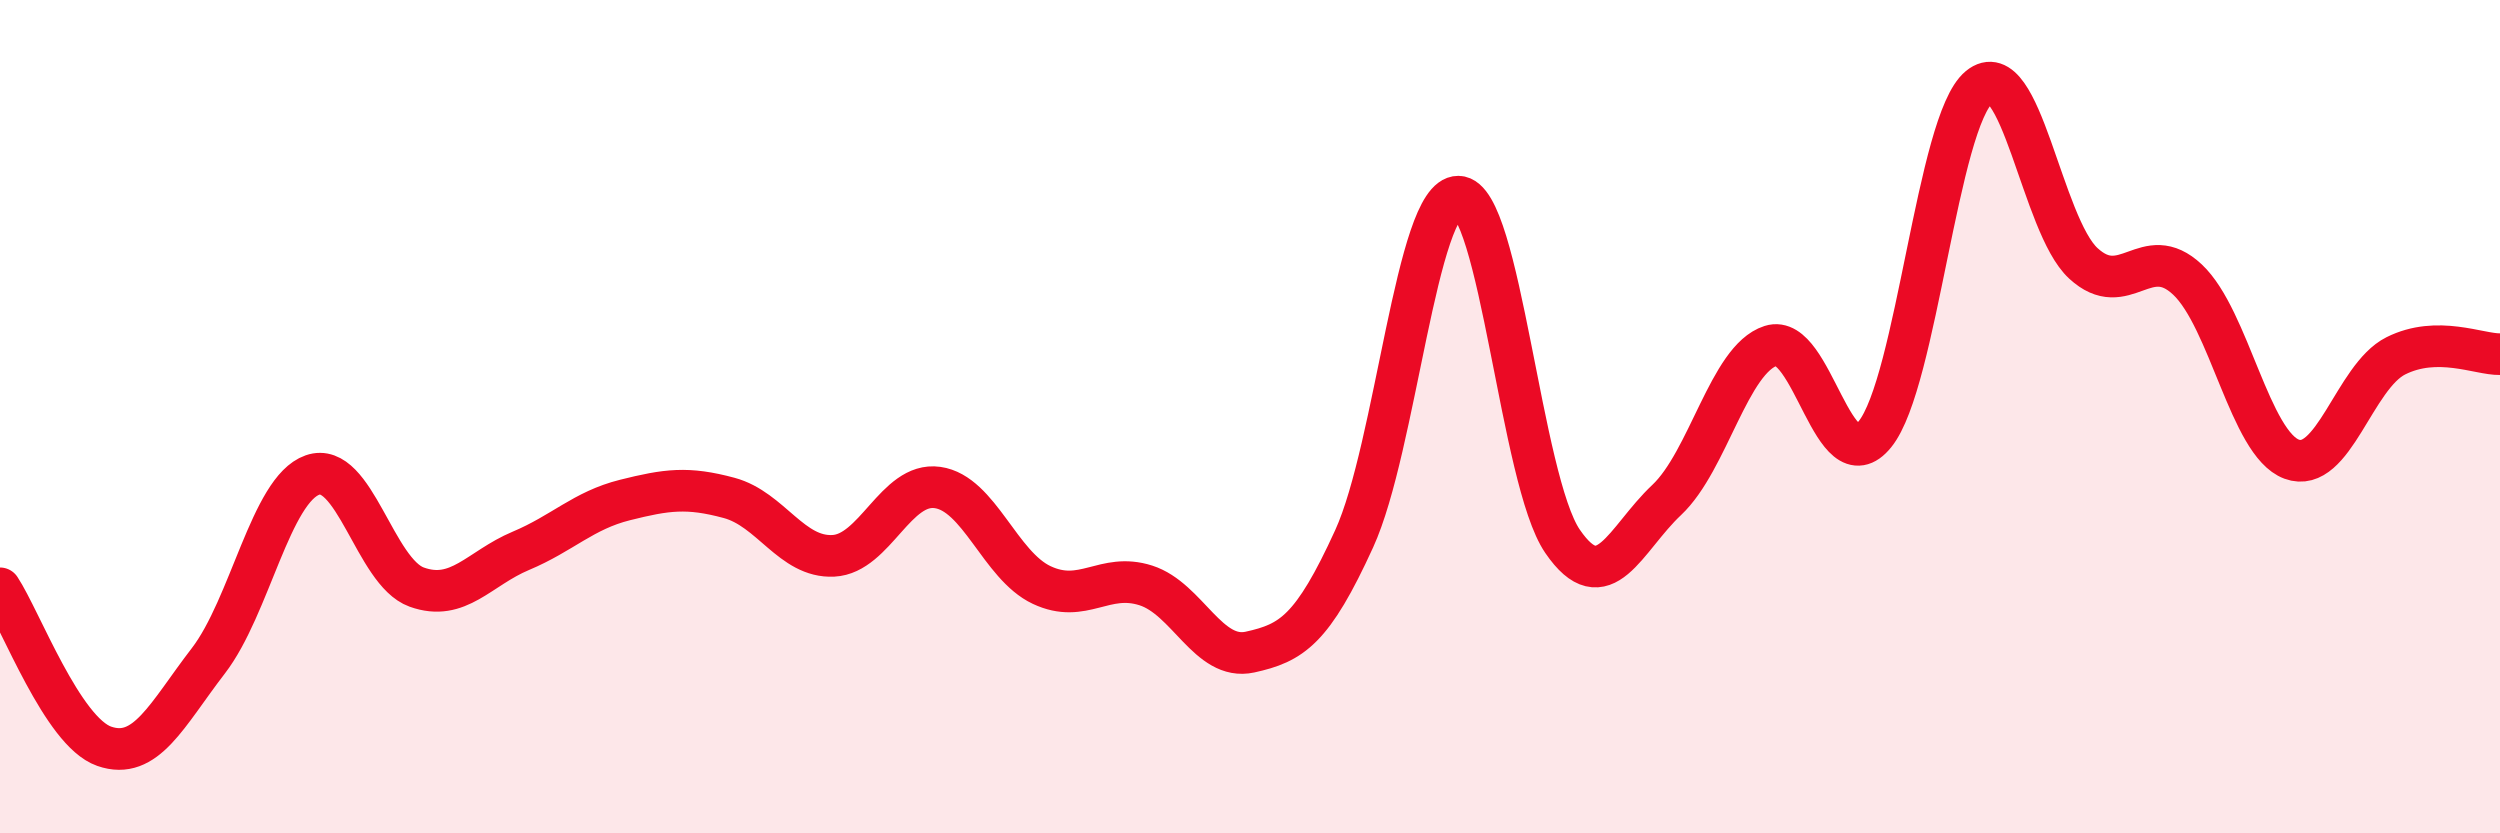
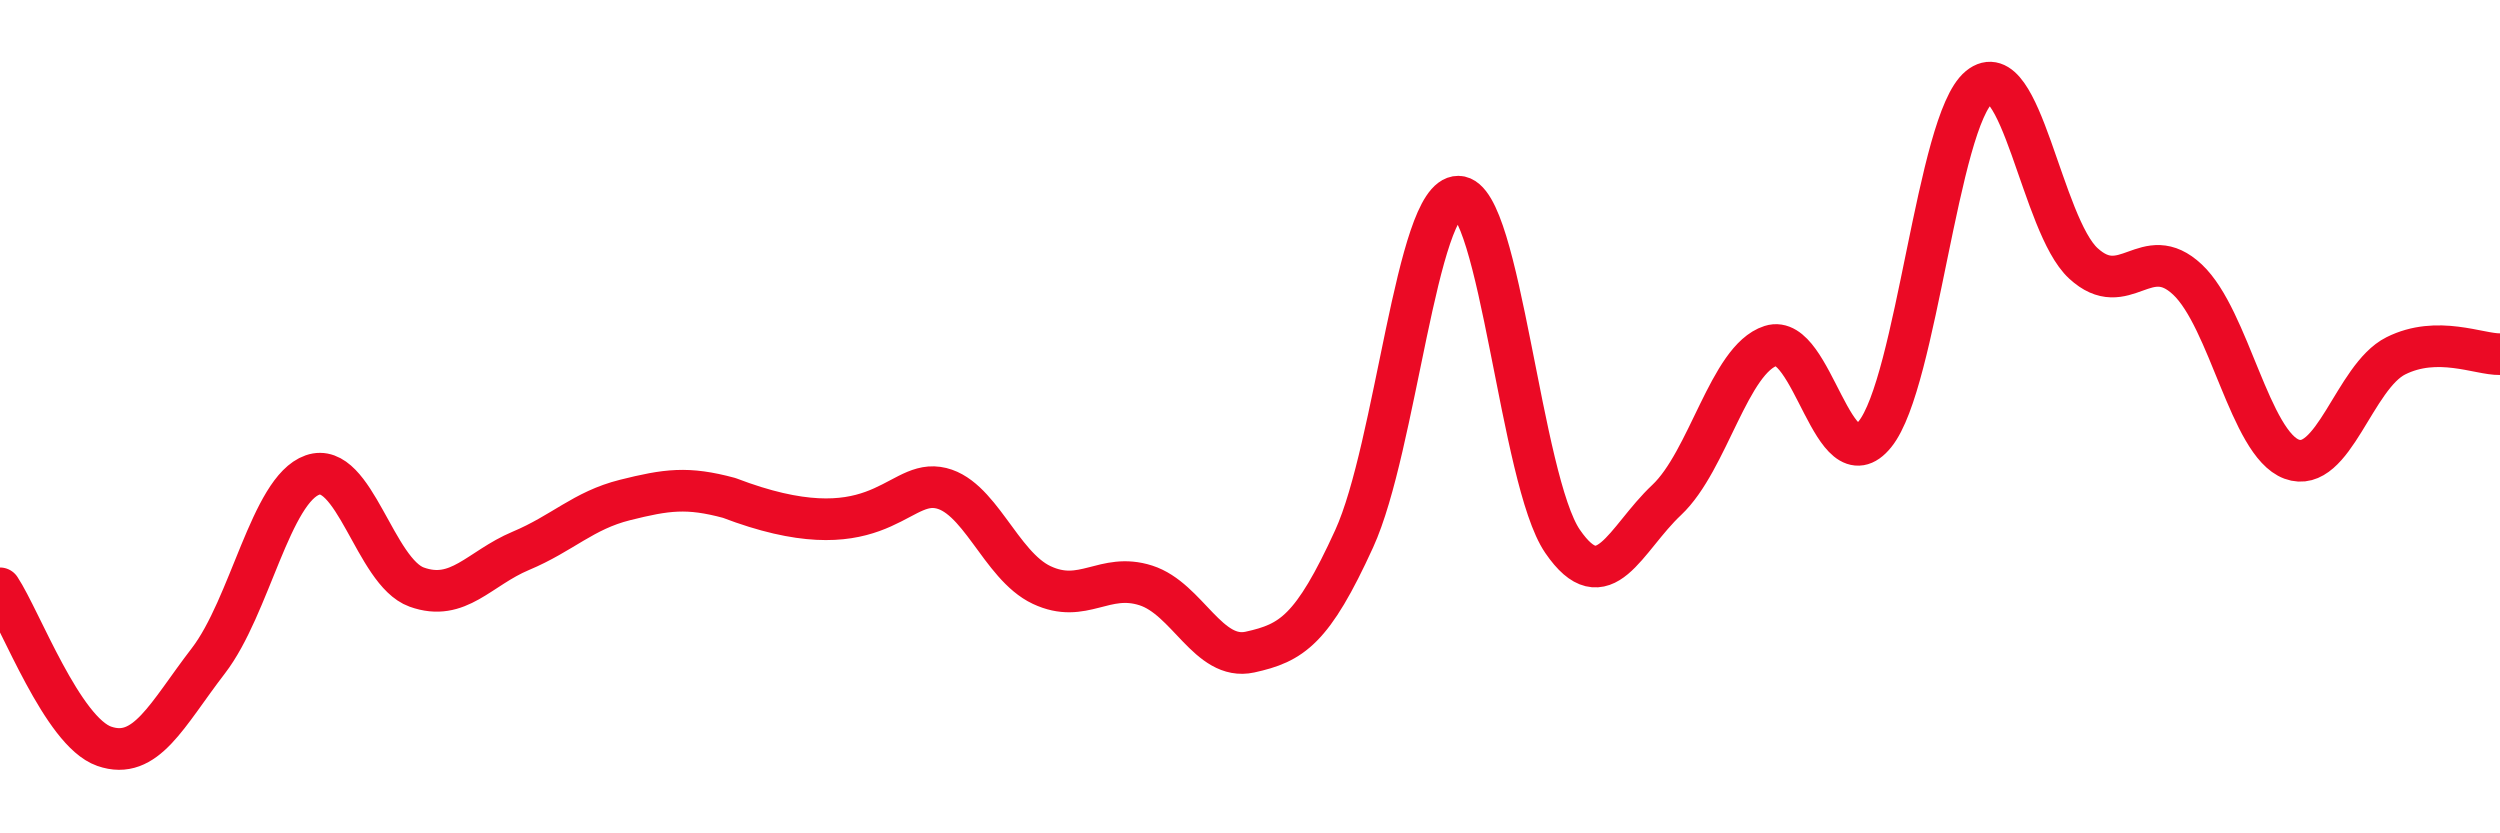
<svg xmlns="http://www.w3.org/2000/svg" width="60" height="20" viewBox="0 0 60 20">
-   <path d="M 0,14.12 C 0.5,14.88 1.5,17.56 2.5,17.91 C 3.5,18.26 4,17.16 5,15.86 C 6,14.56 6.5,11.75 7.5,11.4 C 8.5,11.05 9,13.73 10,14.09 C 11,14.45 11.5,13.64 12.5,13.22 C 13.5,12.8 14,12.25 15,12 C 16,11.75 16.5,11.68 17.5,11.95 C 18.5,12.22 19,13.39 20,13.34 C 21,13.29 21.5,11.56 22.5,11.7 C 23.5,11.84 24,13.57 25,14.04 C 26,14.51 26.5,13.73 27.5,14.05 C 28.5,14.37 29,15.87 30,15.65 C 31,15.43 31.5,15.12 32.5,12.93 C 33.5,10.74 34,4.71 35,4.72 C 36,4.73 36.5,11.53 37.5,12.99 C 38.5,14.45 39,12.94 40,12 C 41,11.06 41.5,8.62 42.5,8.3 C 43.5,7.98 44,11.66 45,10.42 C 46,9.18 46.5,2.91 47.5,2.09 C 48.5,1.27 49,5.4 50,6.32 C 51,7.24 51.5,5.77 52.5,6.71 C 53.5,7.65 54,10.65 55,11.02 C 56,11.39 56.5,9.04 57.5,8.54 C 58.5,8.04 59.5,8.51 60,8.5L60 20L0 20Z" fill="#EB0A25" opacity="0.1" stroke-linecap="round" stroke-linejoin="round" />
-   <path d="M 0,14.12 C 0.5,14.88 1.5,17.56 2.5,17.91 C 3.5,18.26 4,17.16 5,15.86 C 6,14.56 6.5,11.75 7.5,11.4 C 8.5,11.05 9,13.73 10,14.09 C 11,14.45 11.5,13.64 12.5,13.22 C 13.5,12.8 14,12.25 15,12 C 16,11.75 16.5,11.68 17.5,11.95 C 18.5,12.22 19,13.39 20,13.34 C 21,13.29 21.5,11.56 22.5,11.7 C 23.5,11.84 24,13.57 25,14.04 C 26,14.51 26.5,13.73 27.5,14.05 C 28.5,14.37 29,15.87 30,15.65 C 31,15.43 31.5,15.12 32.5,12.93 C 33.5,10.74 34,4.71 35,4.72 C 36,4.73 36.5,11.53 37.5,12.99 C 38.5,14.45 39,12.94 40,12 C 41,11.06 41.5,8.62 42.5,8.3 C 43.5,7.98 44,11.66 45,10.42 C 46,9.18 46.5,2.91 47.5,2.09 C 48.5,1.27 49,5.4 50,6.32 C 51,7.24 51.5,5.77 52.5,6.71 C 53.5,7.65 54,10.65 55,11.02 C 56,11.39 56.5,9.04 57.5,8.54 C 58.5,8.04 59.5,8.51 60,8.5" stroke="#EB0A25" stroke-width="1" fill="none" stroke-linecap="round" stroke-linejoin="round" />
+   <path d="M 0,14.12 C 0.5,14.88 1.5,17.56 2.5,17.91 C 3.5,18.26 4,17.16 5,15.86 C 6,14.56 6.5,11.75 7.5,11.4 C 8.5,11.05 9,13.73 10,14.09 C 11,14.45 11.5,13.64 12.5,13.22 C 13.5,12.8 14,12.25 15,12 C 16,11.75 16.5,11.68 17.5,11.95 C 21,13.29 21.5,11.56 22.5,11.7 C 23.5,11.84 24,13.57 25,14.04 C 26,14.51 26.5,13.73 27.5,14.05 C 28.5,14.37 29,15.87 30,15.65 C 31,15.43 31.5,15.12 32.5,12.93 C 33.5,10.74 34,4.71 35,4.72 C 36,4.73 36.5,11.53 37.5,12.99 C 38.5,14.45 39,12.94 40,12 C 41,11.06 41.5,8.62 42.5,8.3 C 43.5,7.98 44,11.66 45,10.42 C 46,9.18 46.5,2.91 47.5,2.09 C 48.5,1.27 49,5.4 50,6.32 C 51,7.24 51.5,5.77 52.5,6.71 C 53.5,7.65 54,10.65 55,11.02 C 56,11.39 56.5,9.04 57.5,8.54 C 58.5,8.04 59.5,8.51 60,8.5" stroke="#EB0A25" stroke-width="1" fill="none" stroke-linecap="round" stroke-linejoin="round" />
</svg>